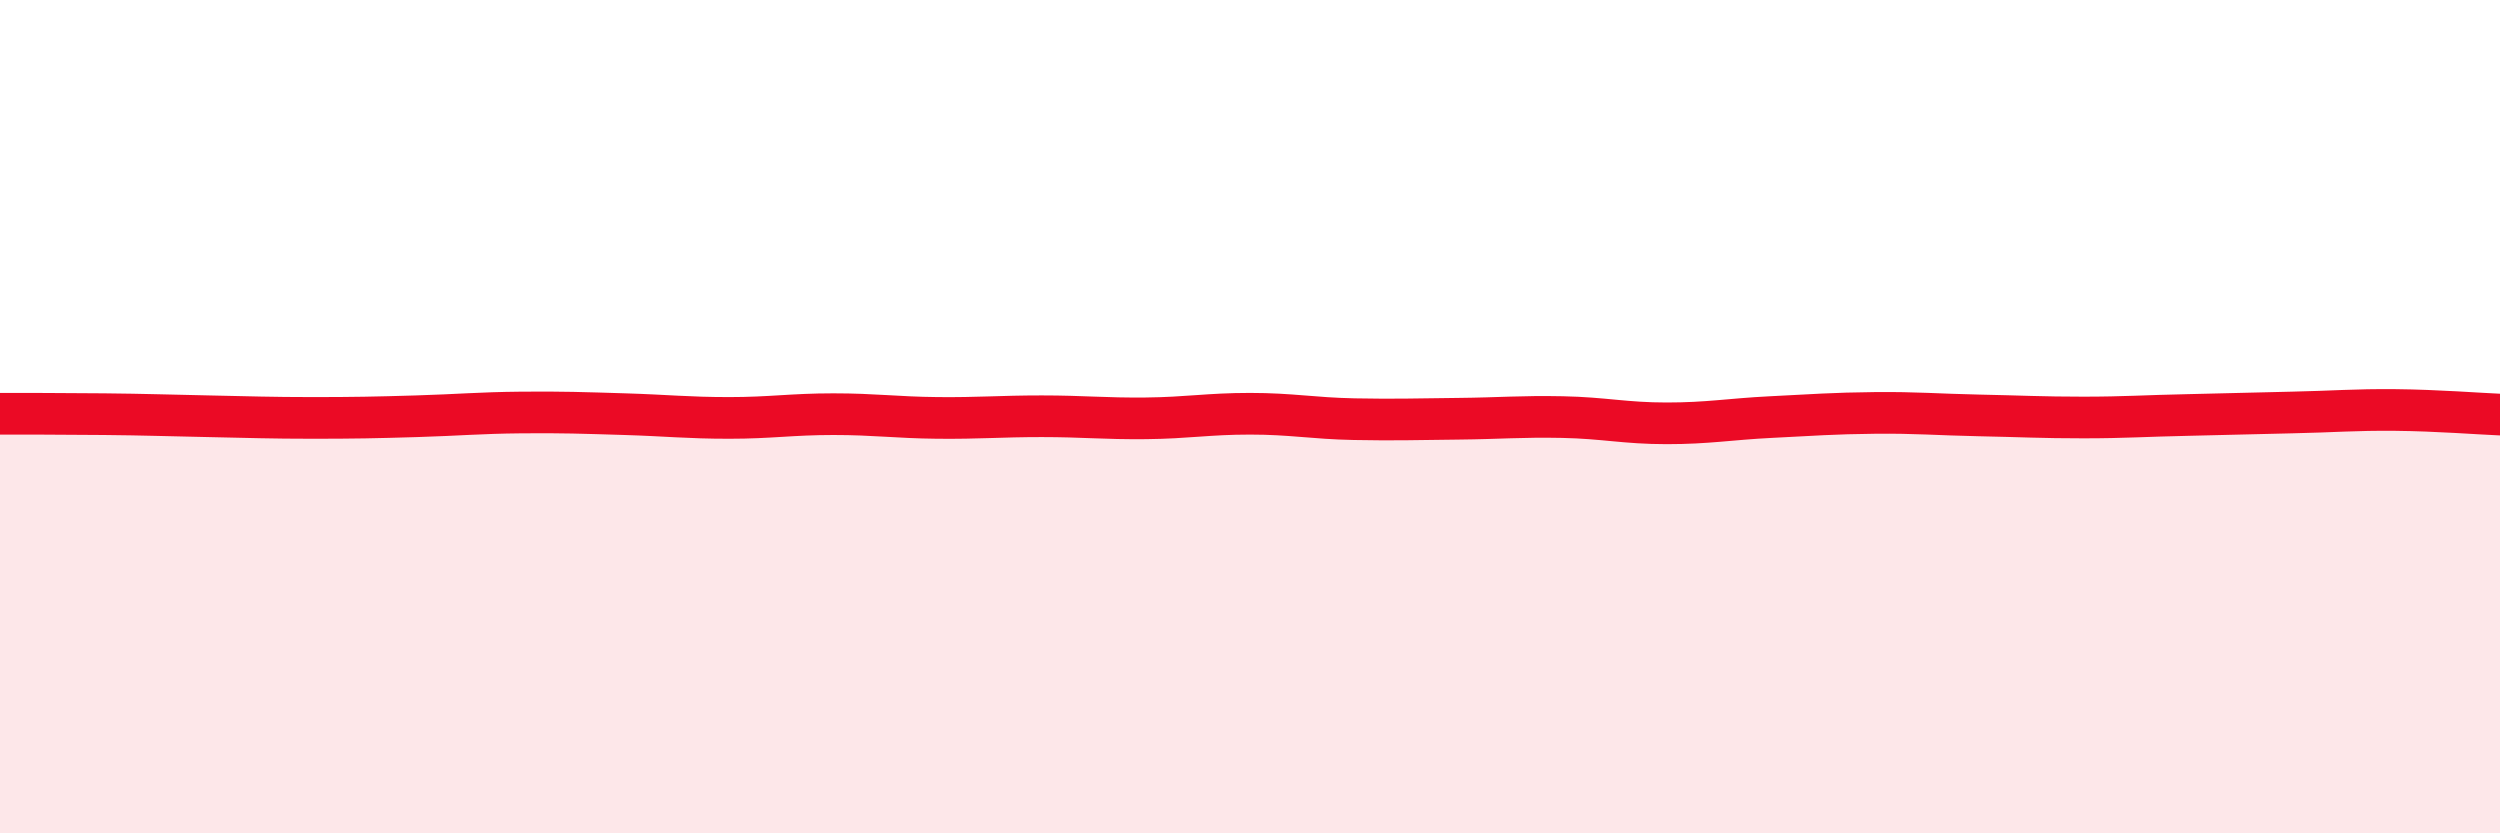
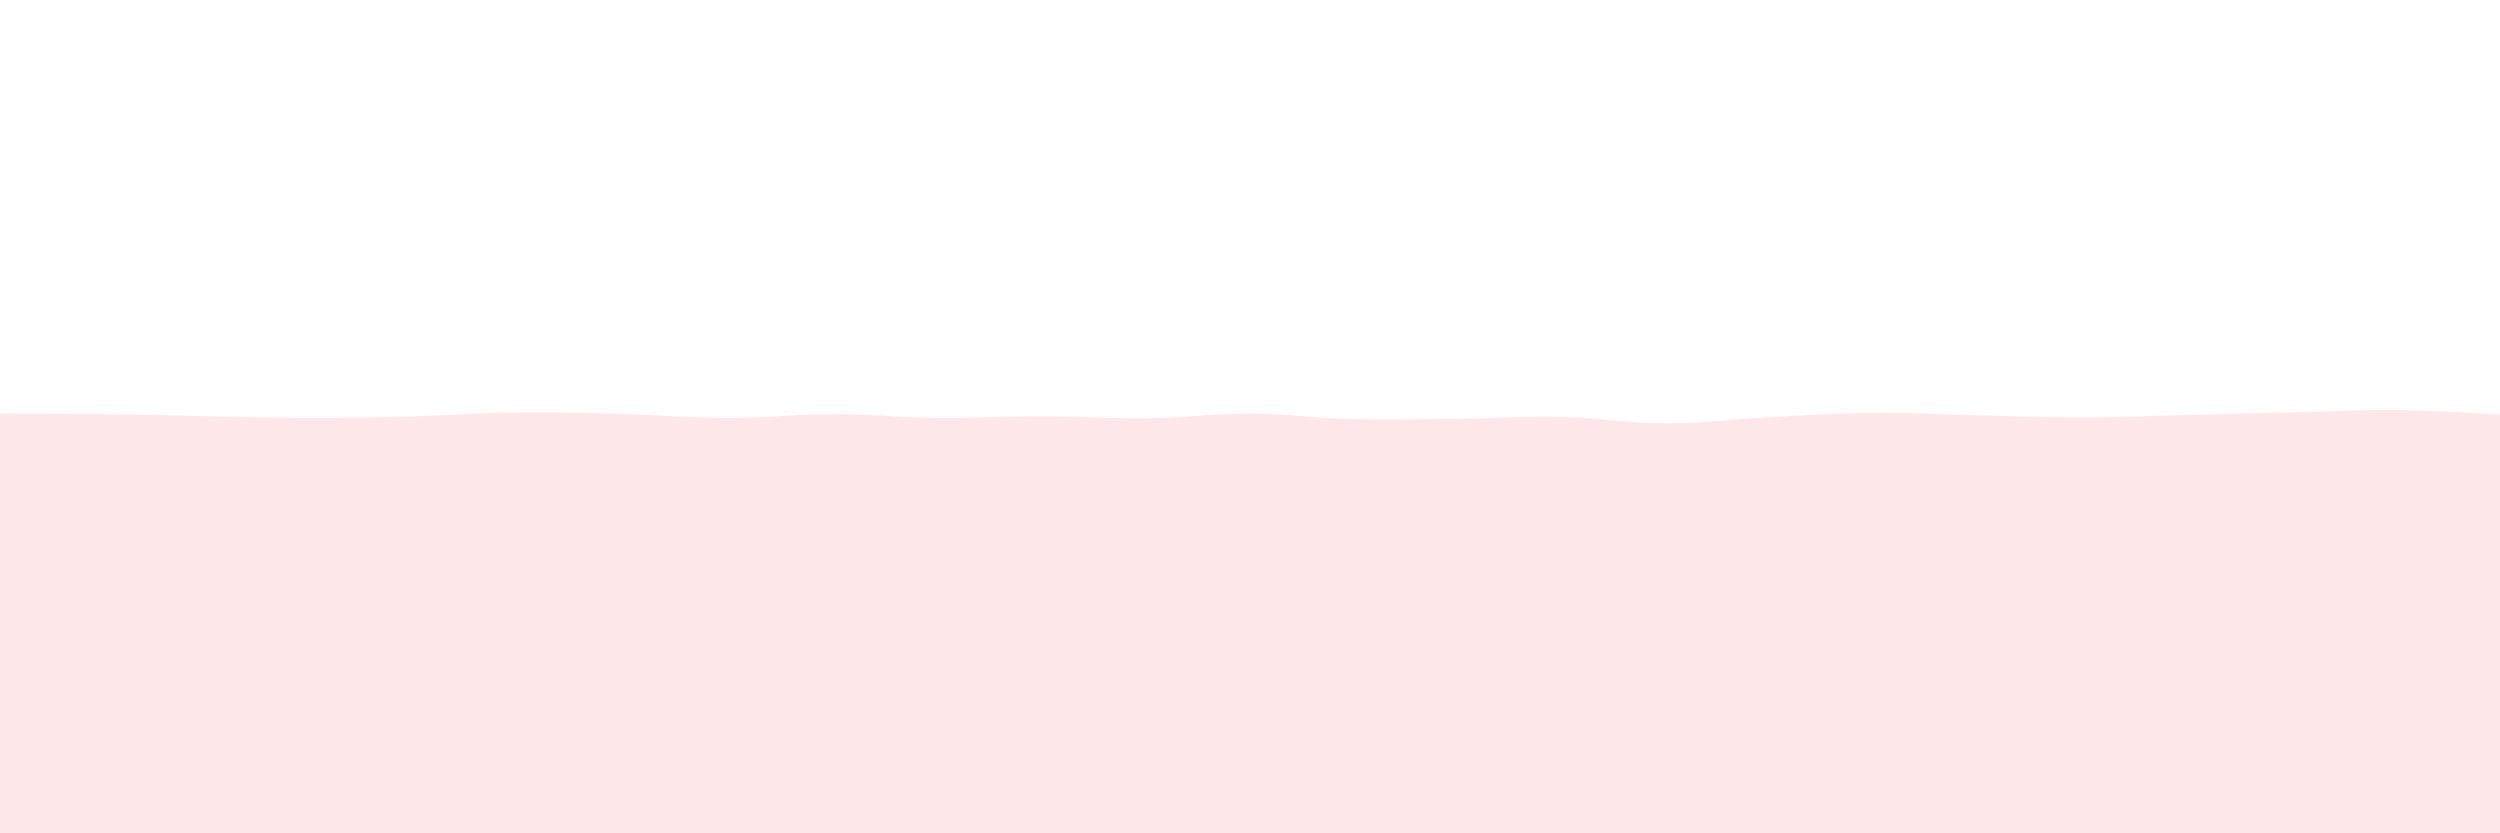
<svg xmlns="http://www.w3.org/2000/svg" width="60" height="20" viewBox="0 0 60 20">
  <path d="M 0,9.93 C 0.5,9.93 1.5,9.93 2.5,9.94 C 3.5,9.95 4,9.97 5,9.99 C 6,10.01 6.5,10.03 7.5,10.03 C 8.5,10.03 9,10.02 10,9.99 C 11,9.96 11.5,9.91 12.5,9.9 C 13.5,9.89 14,9.91 15,9.94 C 16,9.97 16.5,10.03 17.5,10.03 C 18.5,10.03 19,9.94 20,9.94 C 21,9.94 21.5,10.02 22.5,10.03 C 23.5,10.04 24,9.99 25,9.99 C 26,9.99 26.5,10.05 27.5,10.04 C 28.5,10.03 29,9.93 30,9.93 C 31,9.93 31.5,10.04 32.5,10.06 C 33.5,10.08 34,10.06 35,10.05 C 36,10.04 36.5,9.99 37.5,10.01 C 38.5,10.03 39,10.16 40,10.16 C 41,10.16 41.5,10.06 42.5,10.01 C 43.5,9.96 44,9.92 45,9.91 C 46,9.9 46.5,9.95 47.5,9.97 C 48.5,9.99 49,10.02 50,10.02 C 51,10.02 51.5,9.98 52.5,9.96 C 53.5,9.94 54,9.92 55,9.9 C 56,9.88 56.5,9.83 57.5,9.84 C 58.5,9.85 59.5,9.93 60,9.95L60 20L0 20Z" fill="#EB0A25" opacity="0.1" stroke-linecap="round" stroke-linejoin="round" />
-   <path d="M 0,9.93 C 0.5,9.93 1.5,9.93 2.5,9.94 C 3.5,9.95 4,9.97 5,9.99 C 6,10.01 6.5,10.03 7.5,10.03 C 8.5,10.03 9,10.02 10,9.99 C 11,9.96 11.5,9.91 12.5,9.9 C 13.5,9.89 14,9.91 15,9.94 C 16,9.97 16.5,10.03 17.5,10.03 C 18.5,10.03 19,9.94 20,9.94 C 21,9.94 21.5,10.02 22.5,10.03 C 23.5,10.04 24,9.99 25,9.99 C 26,9.99 26.5,10.05 27.5,10.04 C 28.5,10.03 29,9.93 30,9.93 C 31,9.93 31.5,10.04 32.5,10.06 C 33.5,10.08 34,10.06 35,10.05 C 36,10.04 36.5,9.99 37.5,10.01 C 38.5,10.03 39,10.16 40,10.16 C 41,10.16 41.5,10.06 42.5,10.01 C 43.5,9.96 44,9.92 45,9.91 C 46,9.9 46.5,9.95 47.5,9.97 C 48.5,9.99 49,10.02 50,10.02 C 51,10.02 51.5,9.98 52.5,9.96 C 53.5,9.94 54,9.92 55,9.9 C 56,9.88 56.5,9.83 57.5,9.84 C 58.5,9.85 59.5,9.93 60,9.95" stroke="#EB0A25" stroke-width="1" fill="none" stroke-linecap="round" stroke-linejoin="round" />
</svg>